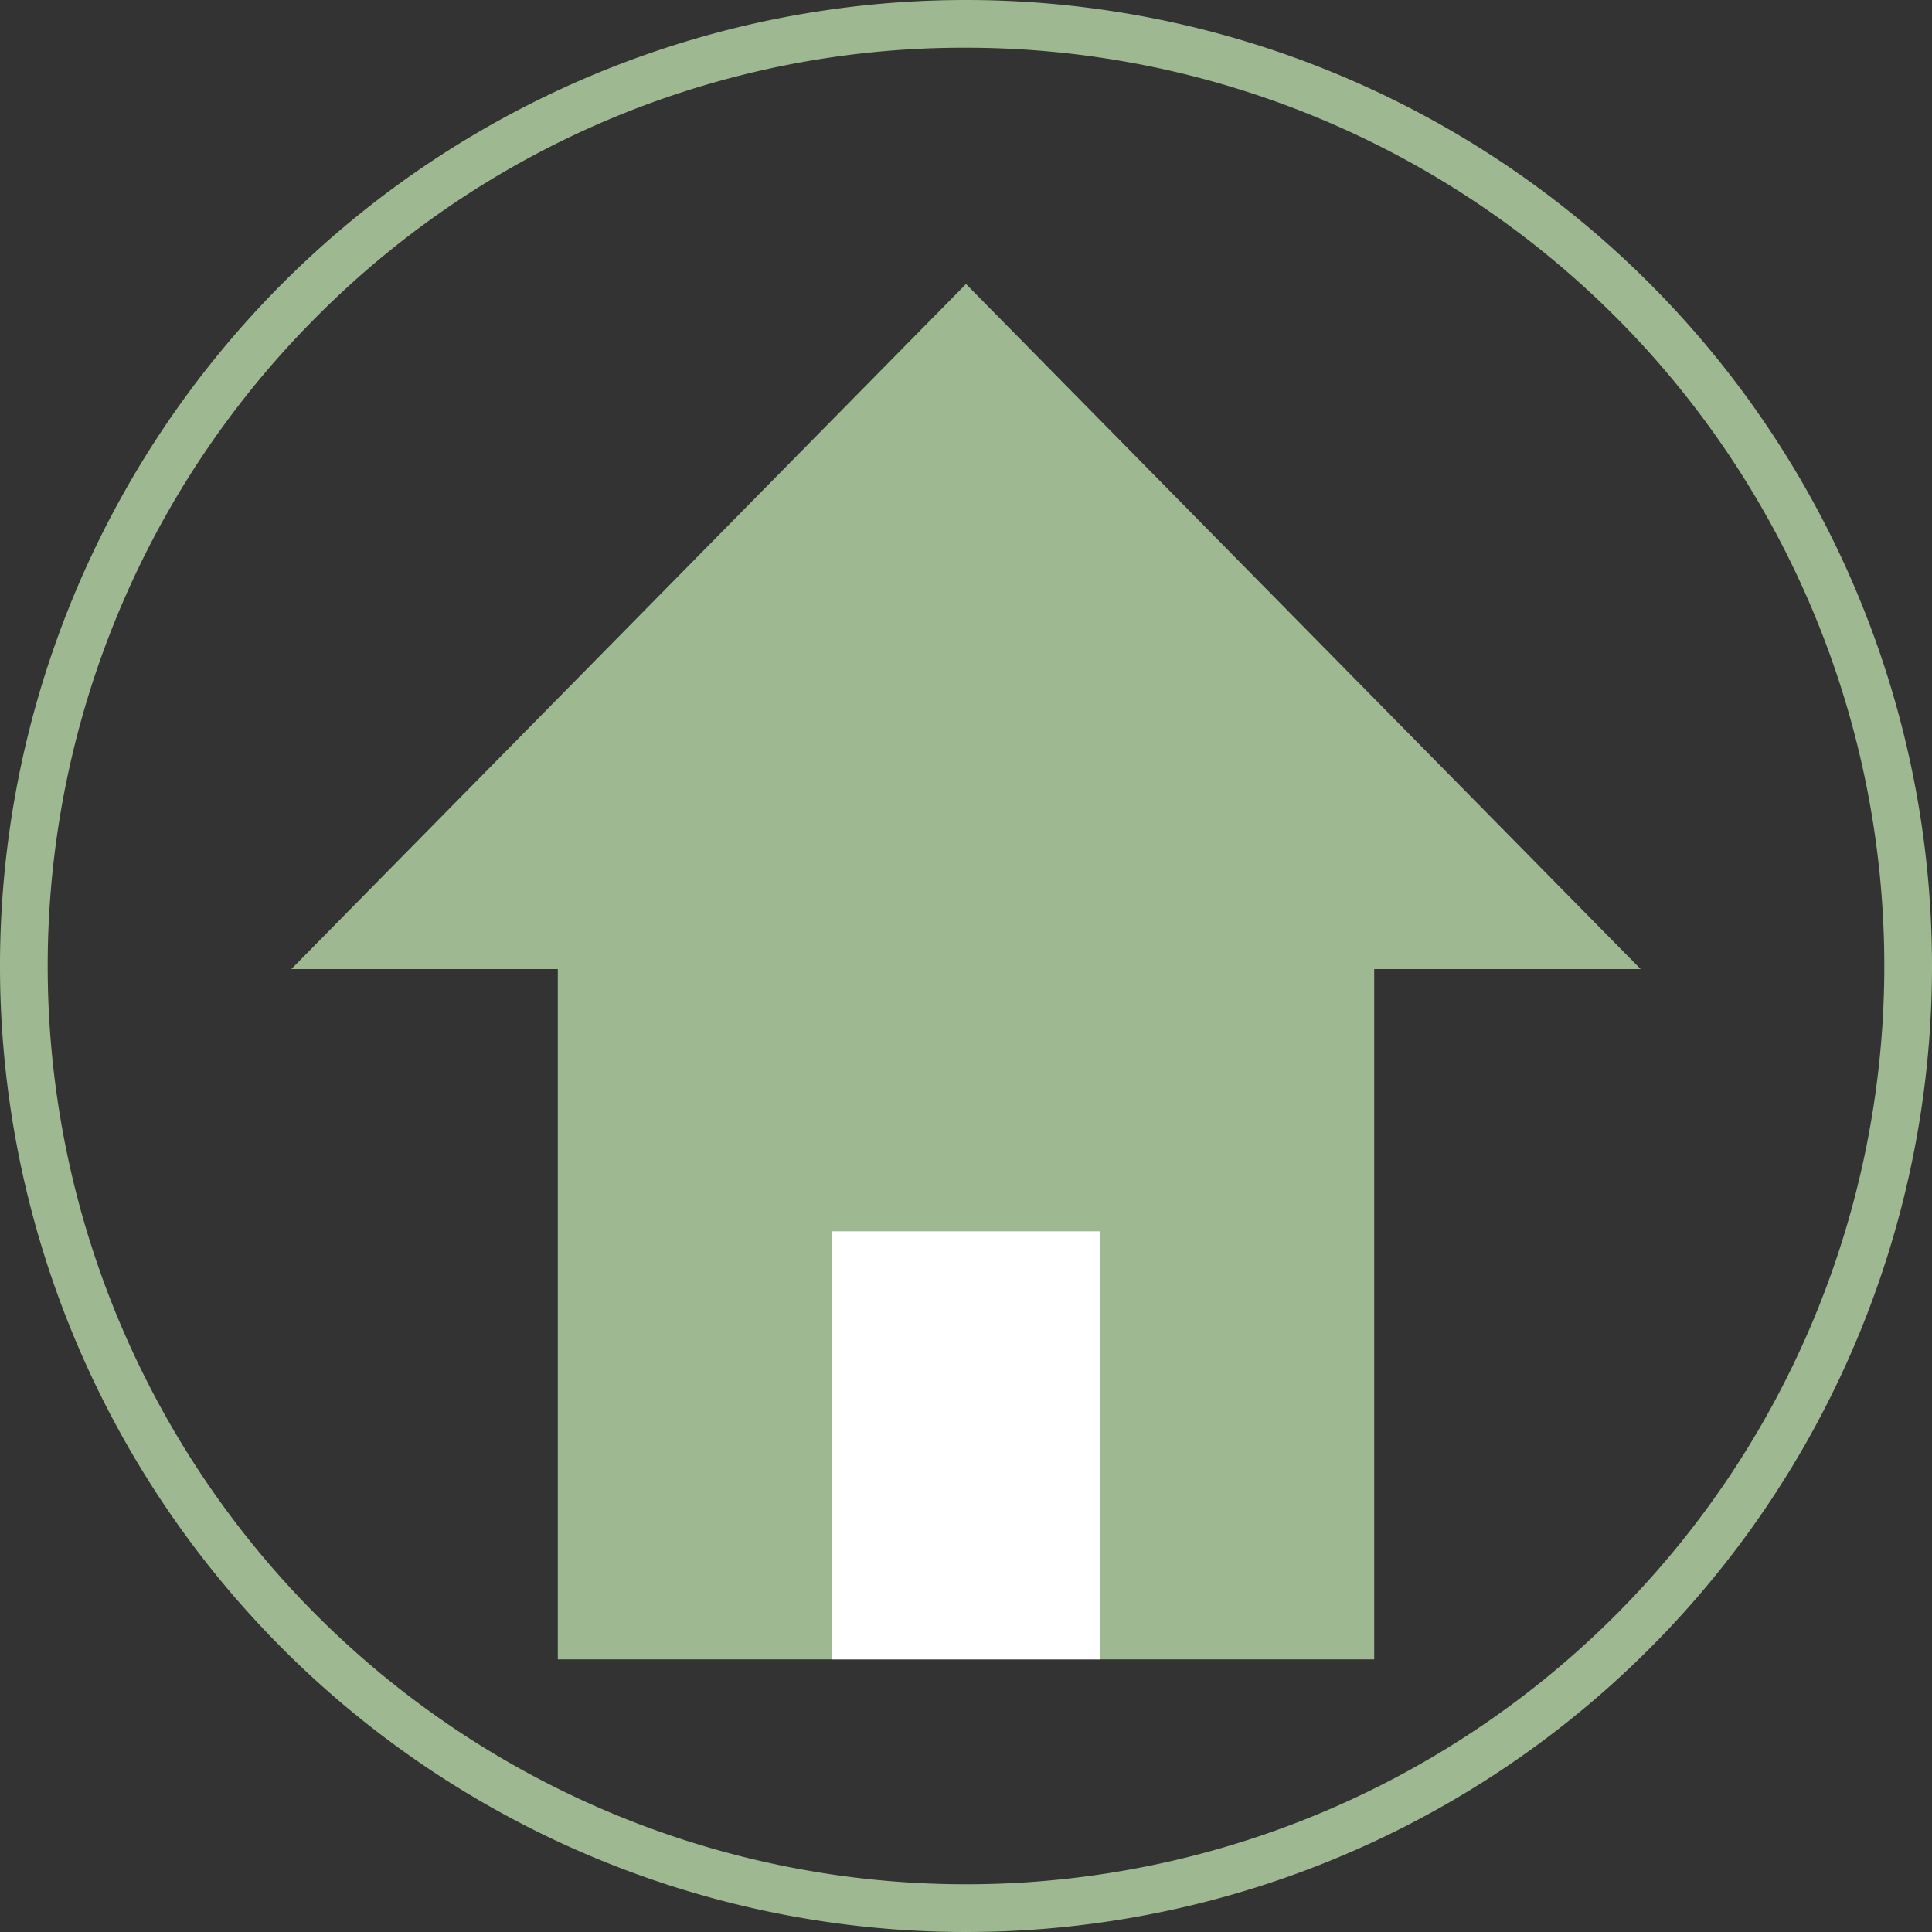
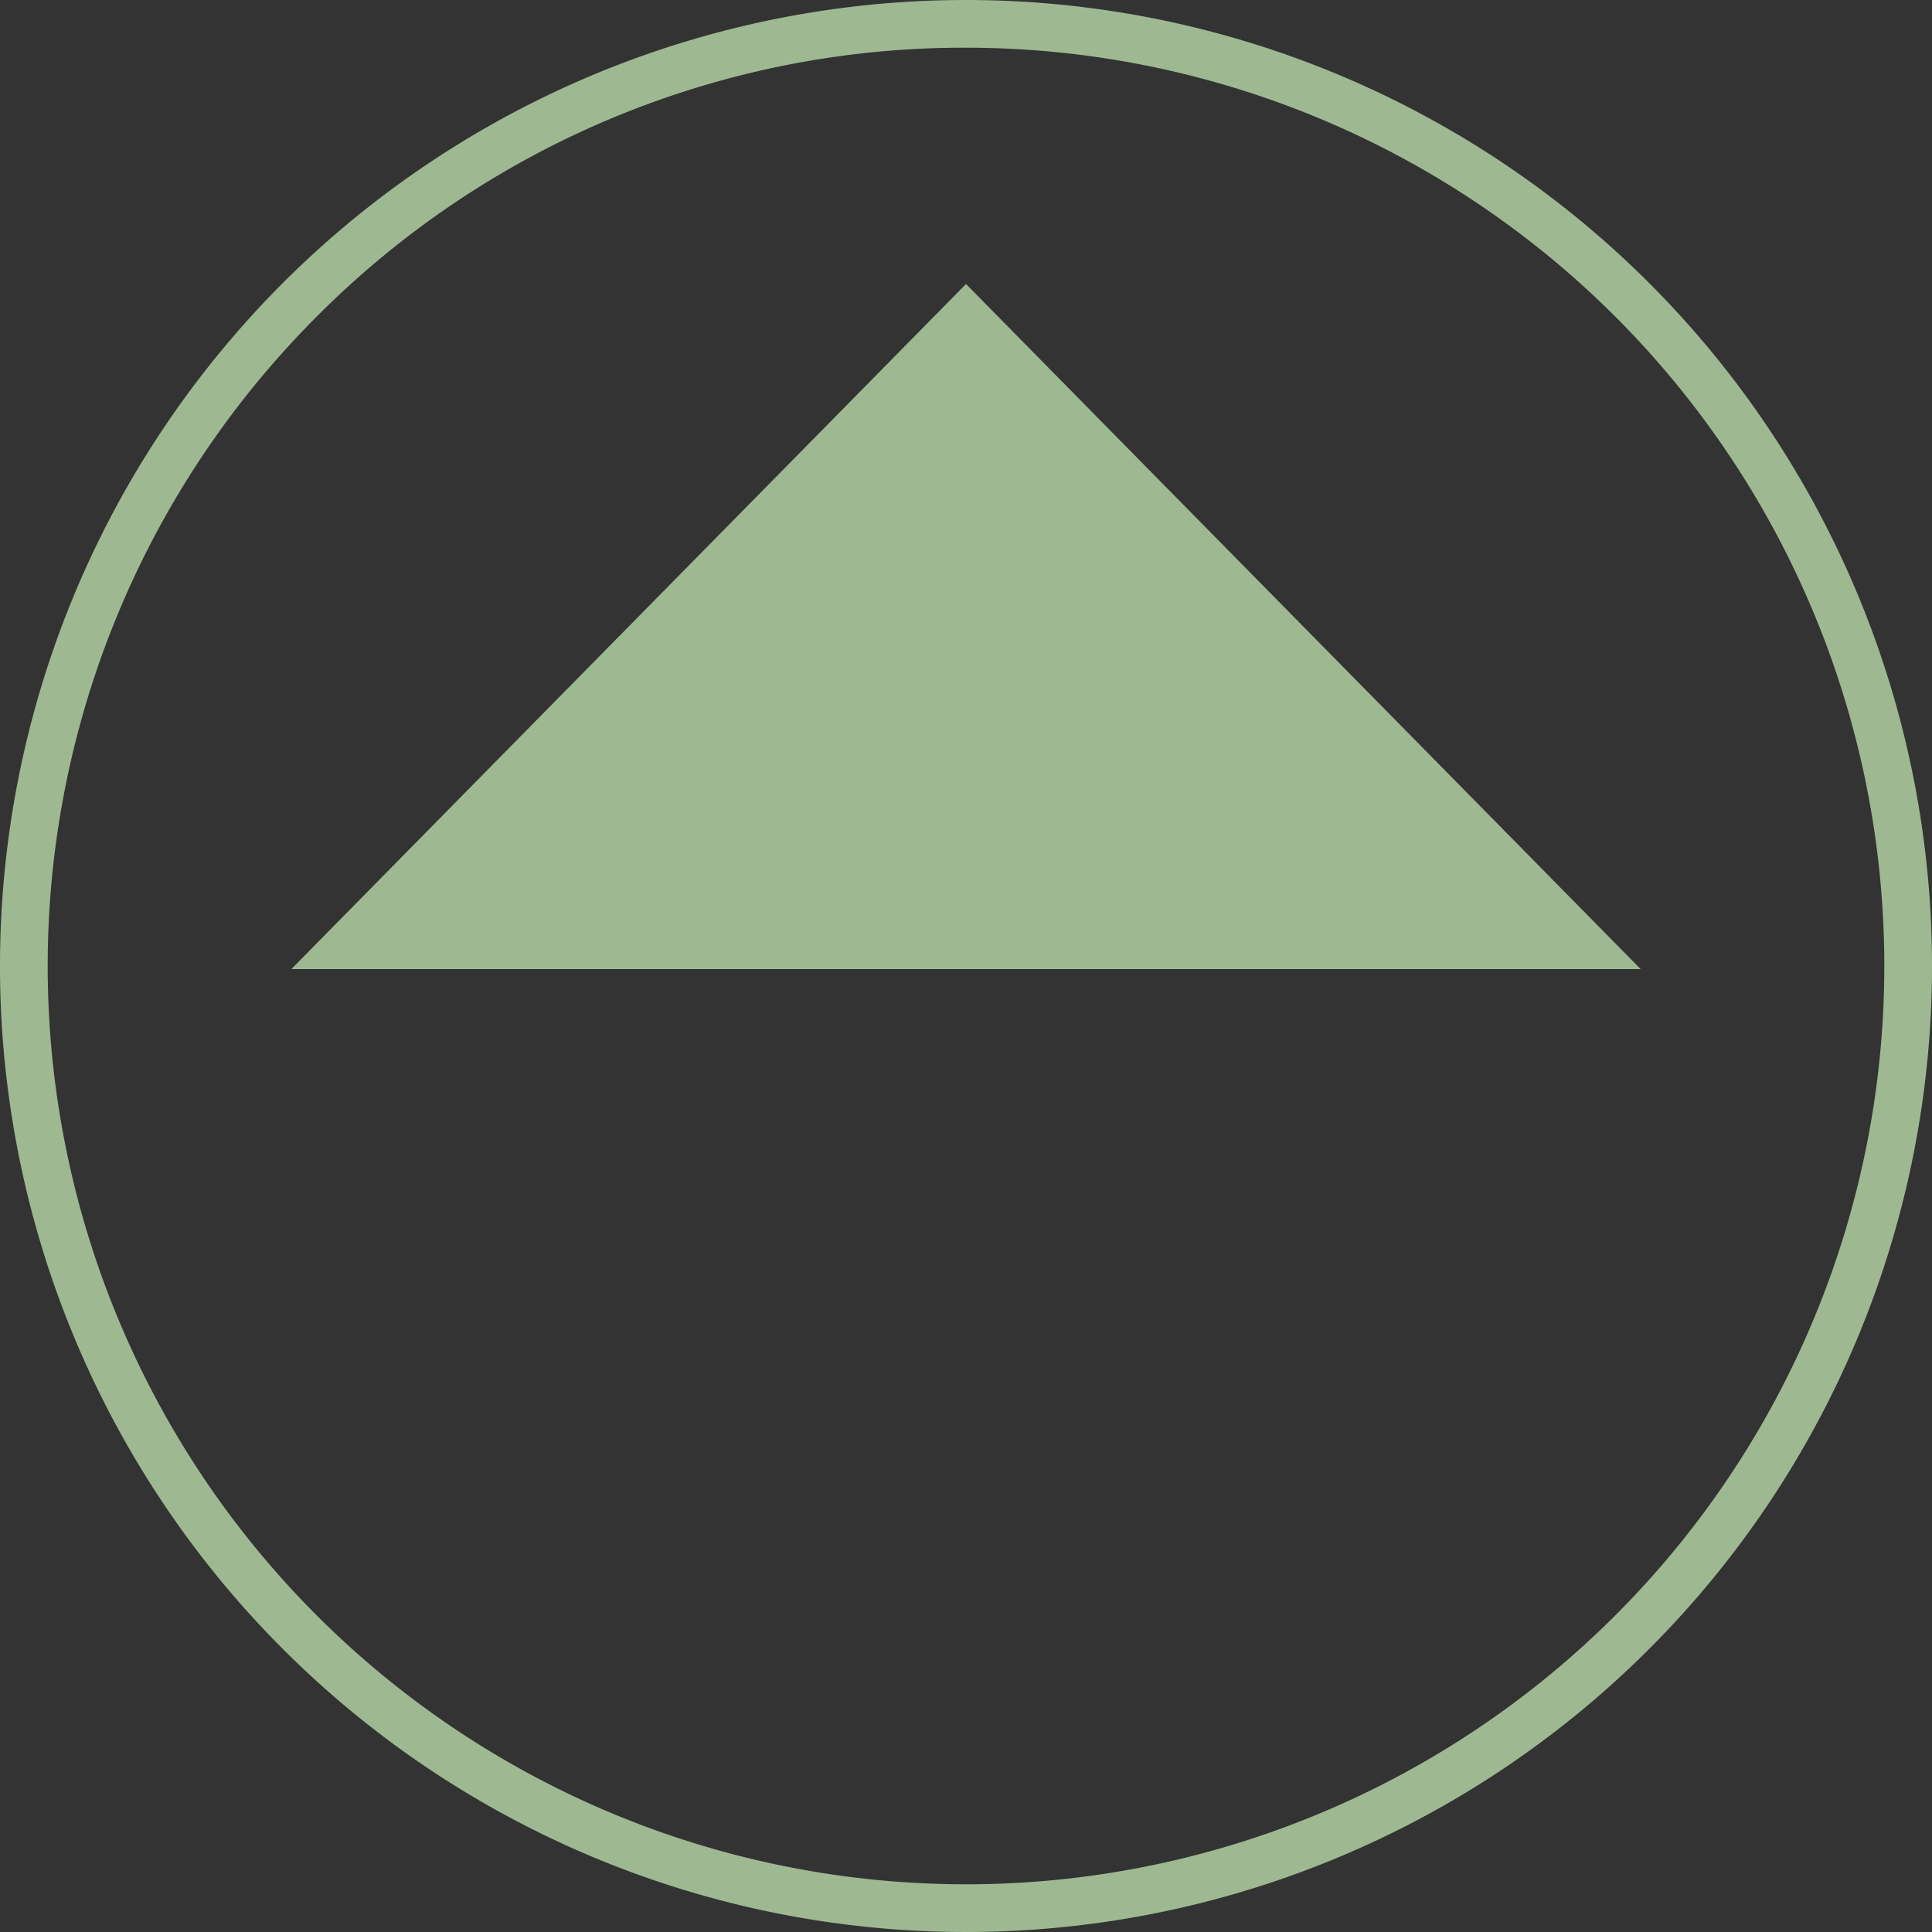
<svg xmlns="http://www.w3.org/2000/svg" viewBox="0 0 283.46 283.46">
  <rect x="0" y="0" width="283.46" height="283.46" fill="#333333" stroke="none" />
  <defs>
    <style>.cls-1{fill:#9eb992;}.cls-2{fill:#fff;}</style>
  </defs>
  <title>icon_home</title>
  <g id="Ebene_2" data-name="Ebene 2">
    <g id="Ebene_2-2" data-name="Ebene 2">
-       <rect class="cls-1" x="81.84" y="123.68" width="119.78" height="119.78" />
-       <rect class="cls-2" x="122.06" y="180.66" width="39.35" height="62.8" />
      <polygon class="cls-1" points="141.73 41.67 240.71 142.18 42.75 142.18 141.73 41.67" />
    </g>
    <g id="Umrisskreis">
      <path class="cls-1" d="M141.73,7A134.73,134.73,0,0,1,237,237,134.73,134.73,0,1,1,46.46,46.46,133.85,133.85,0,0,1,141.73,7m0-7A141.73,141.73,0,1,0,283.46,141.73,141.73,141.73,0,0,0,141.73,0Z" />
    </g>
  </g>
</svg>